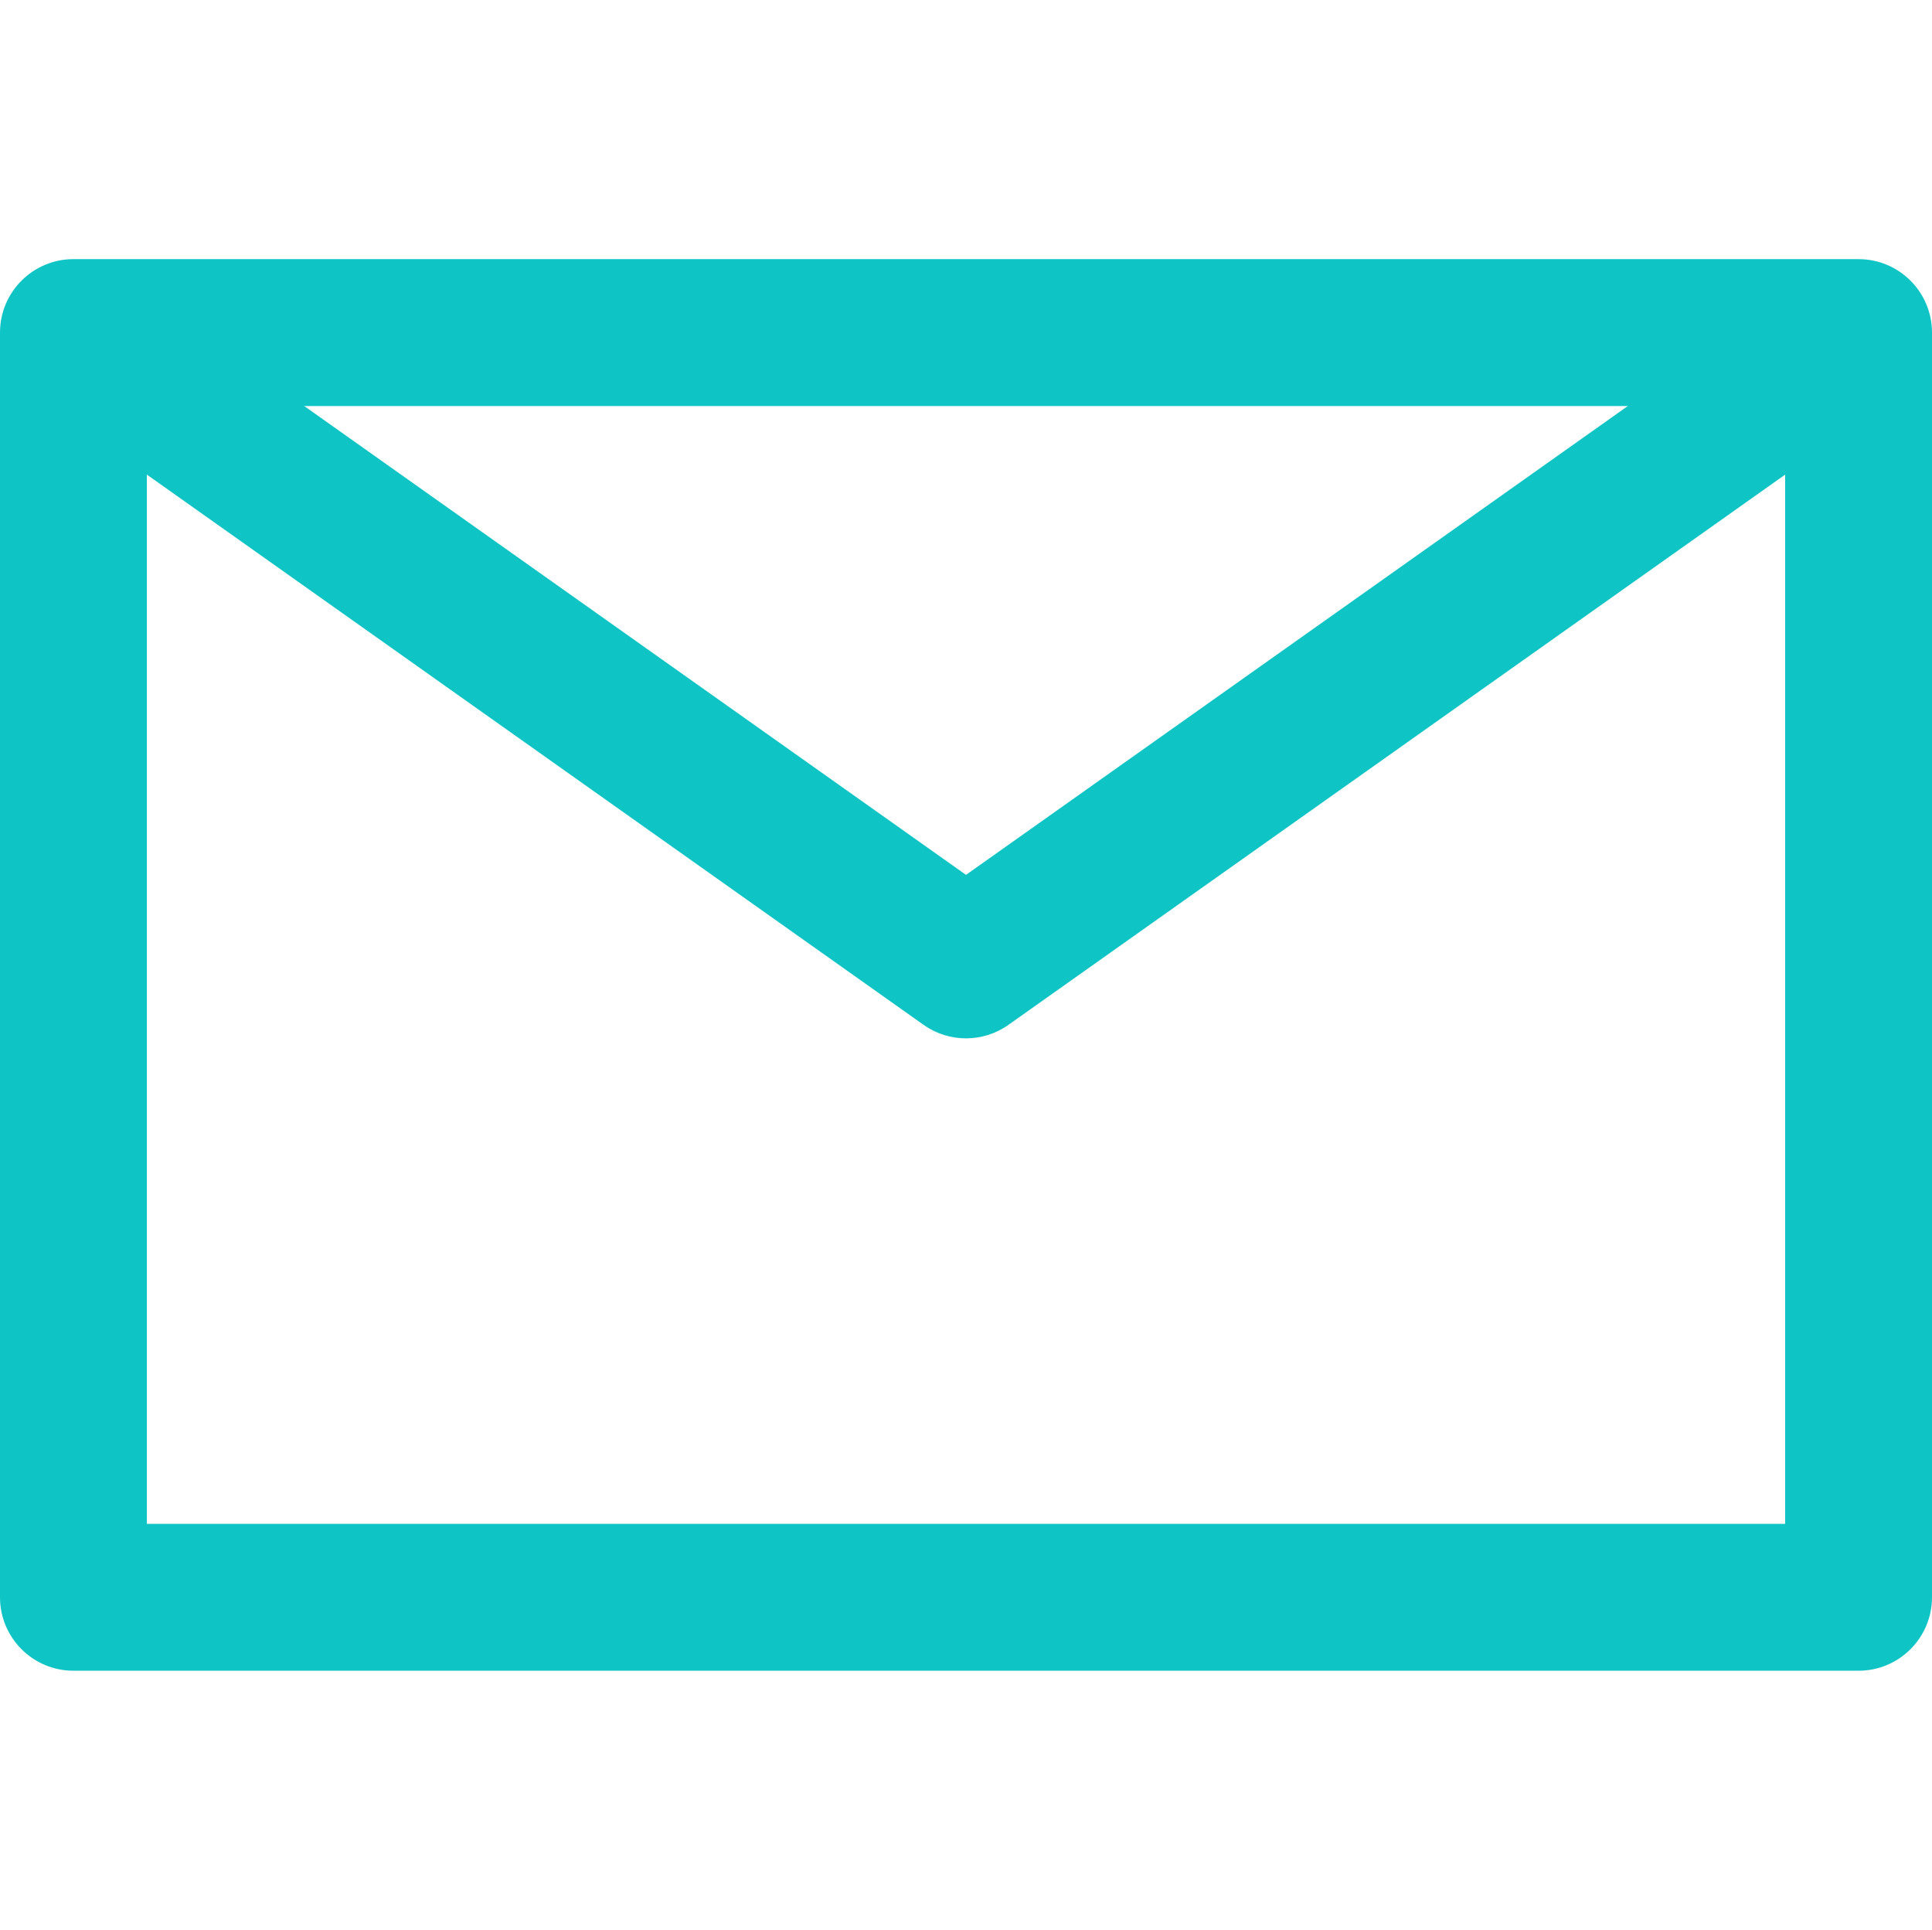
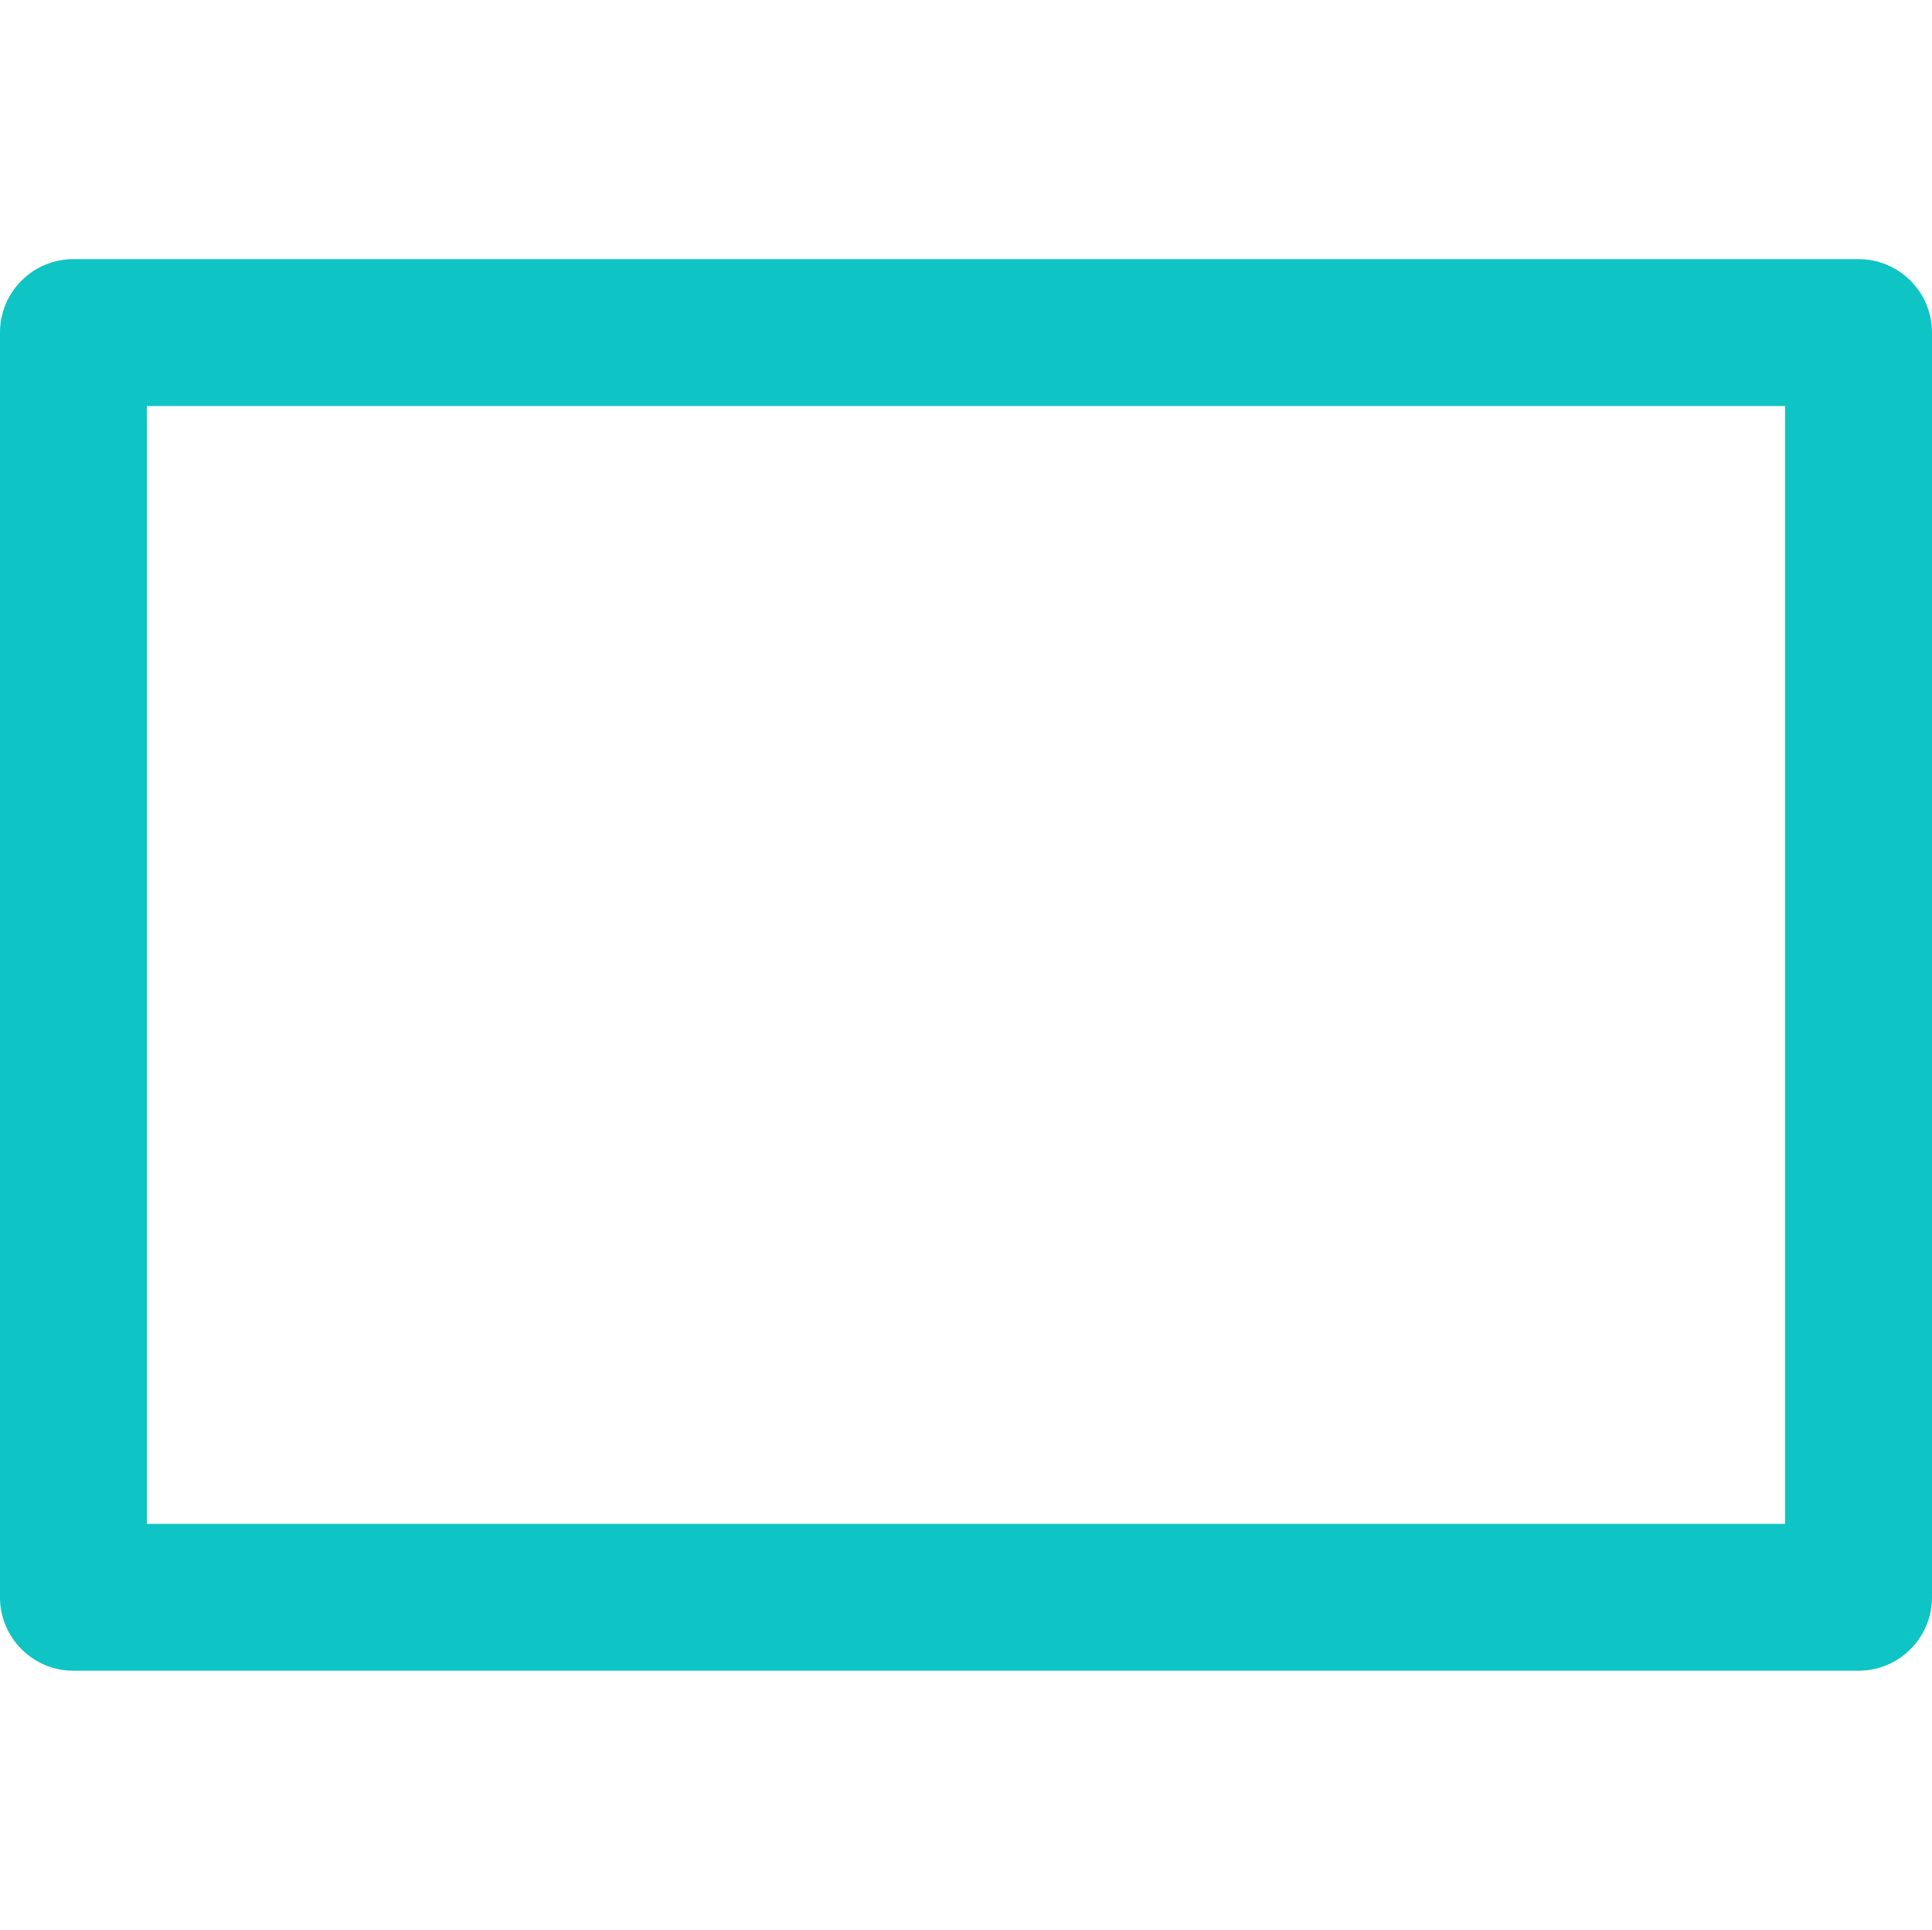
<svg xmlns="http://www.w3.org/2000/svg" version="1.1" id="レイヤー_1" x="0px" y="0px" width="52.622px" height="52.555px" viewBox="0 0 52.622 52.555" enable-background="new 0 0 52.622 52.555" xml:space="preserve">
  <path fill="#0EC4C4" d="M50.622,45.498H2c-1.104,0-2-0.896-2-2V9.057c0-1.104,0.896-2,2-2h48.622c1.104,0,2,0.896,2,2v34.441  C52.622,44.602,51.726,45.498,50.622,45.498 M4,41.498h44.622v-30.44H4V41.498z" />
-   <path fill="#0EC4C4" d="M26.311,28.277c-0.406,0-0.81-0.123-1.156-0.368L0.844,10.689l2.313-3.265l23.154,16.401L49.465,7.425  l2.313,3.265l-24.312,17.22C27.121,28.154,26.715,28.277,26.311,28.277" />
</svg>